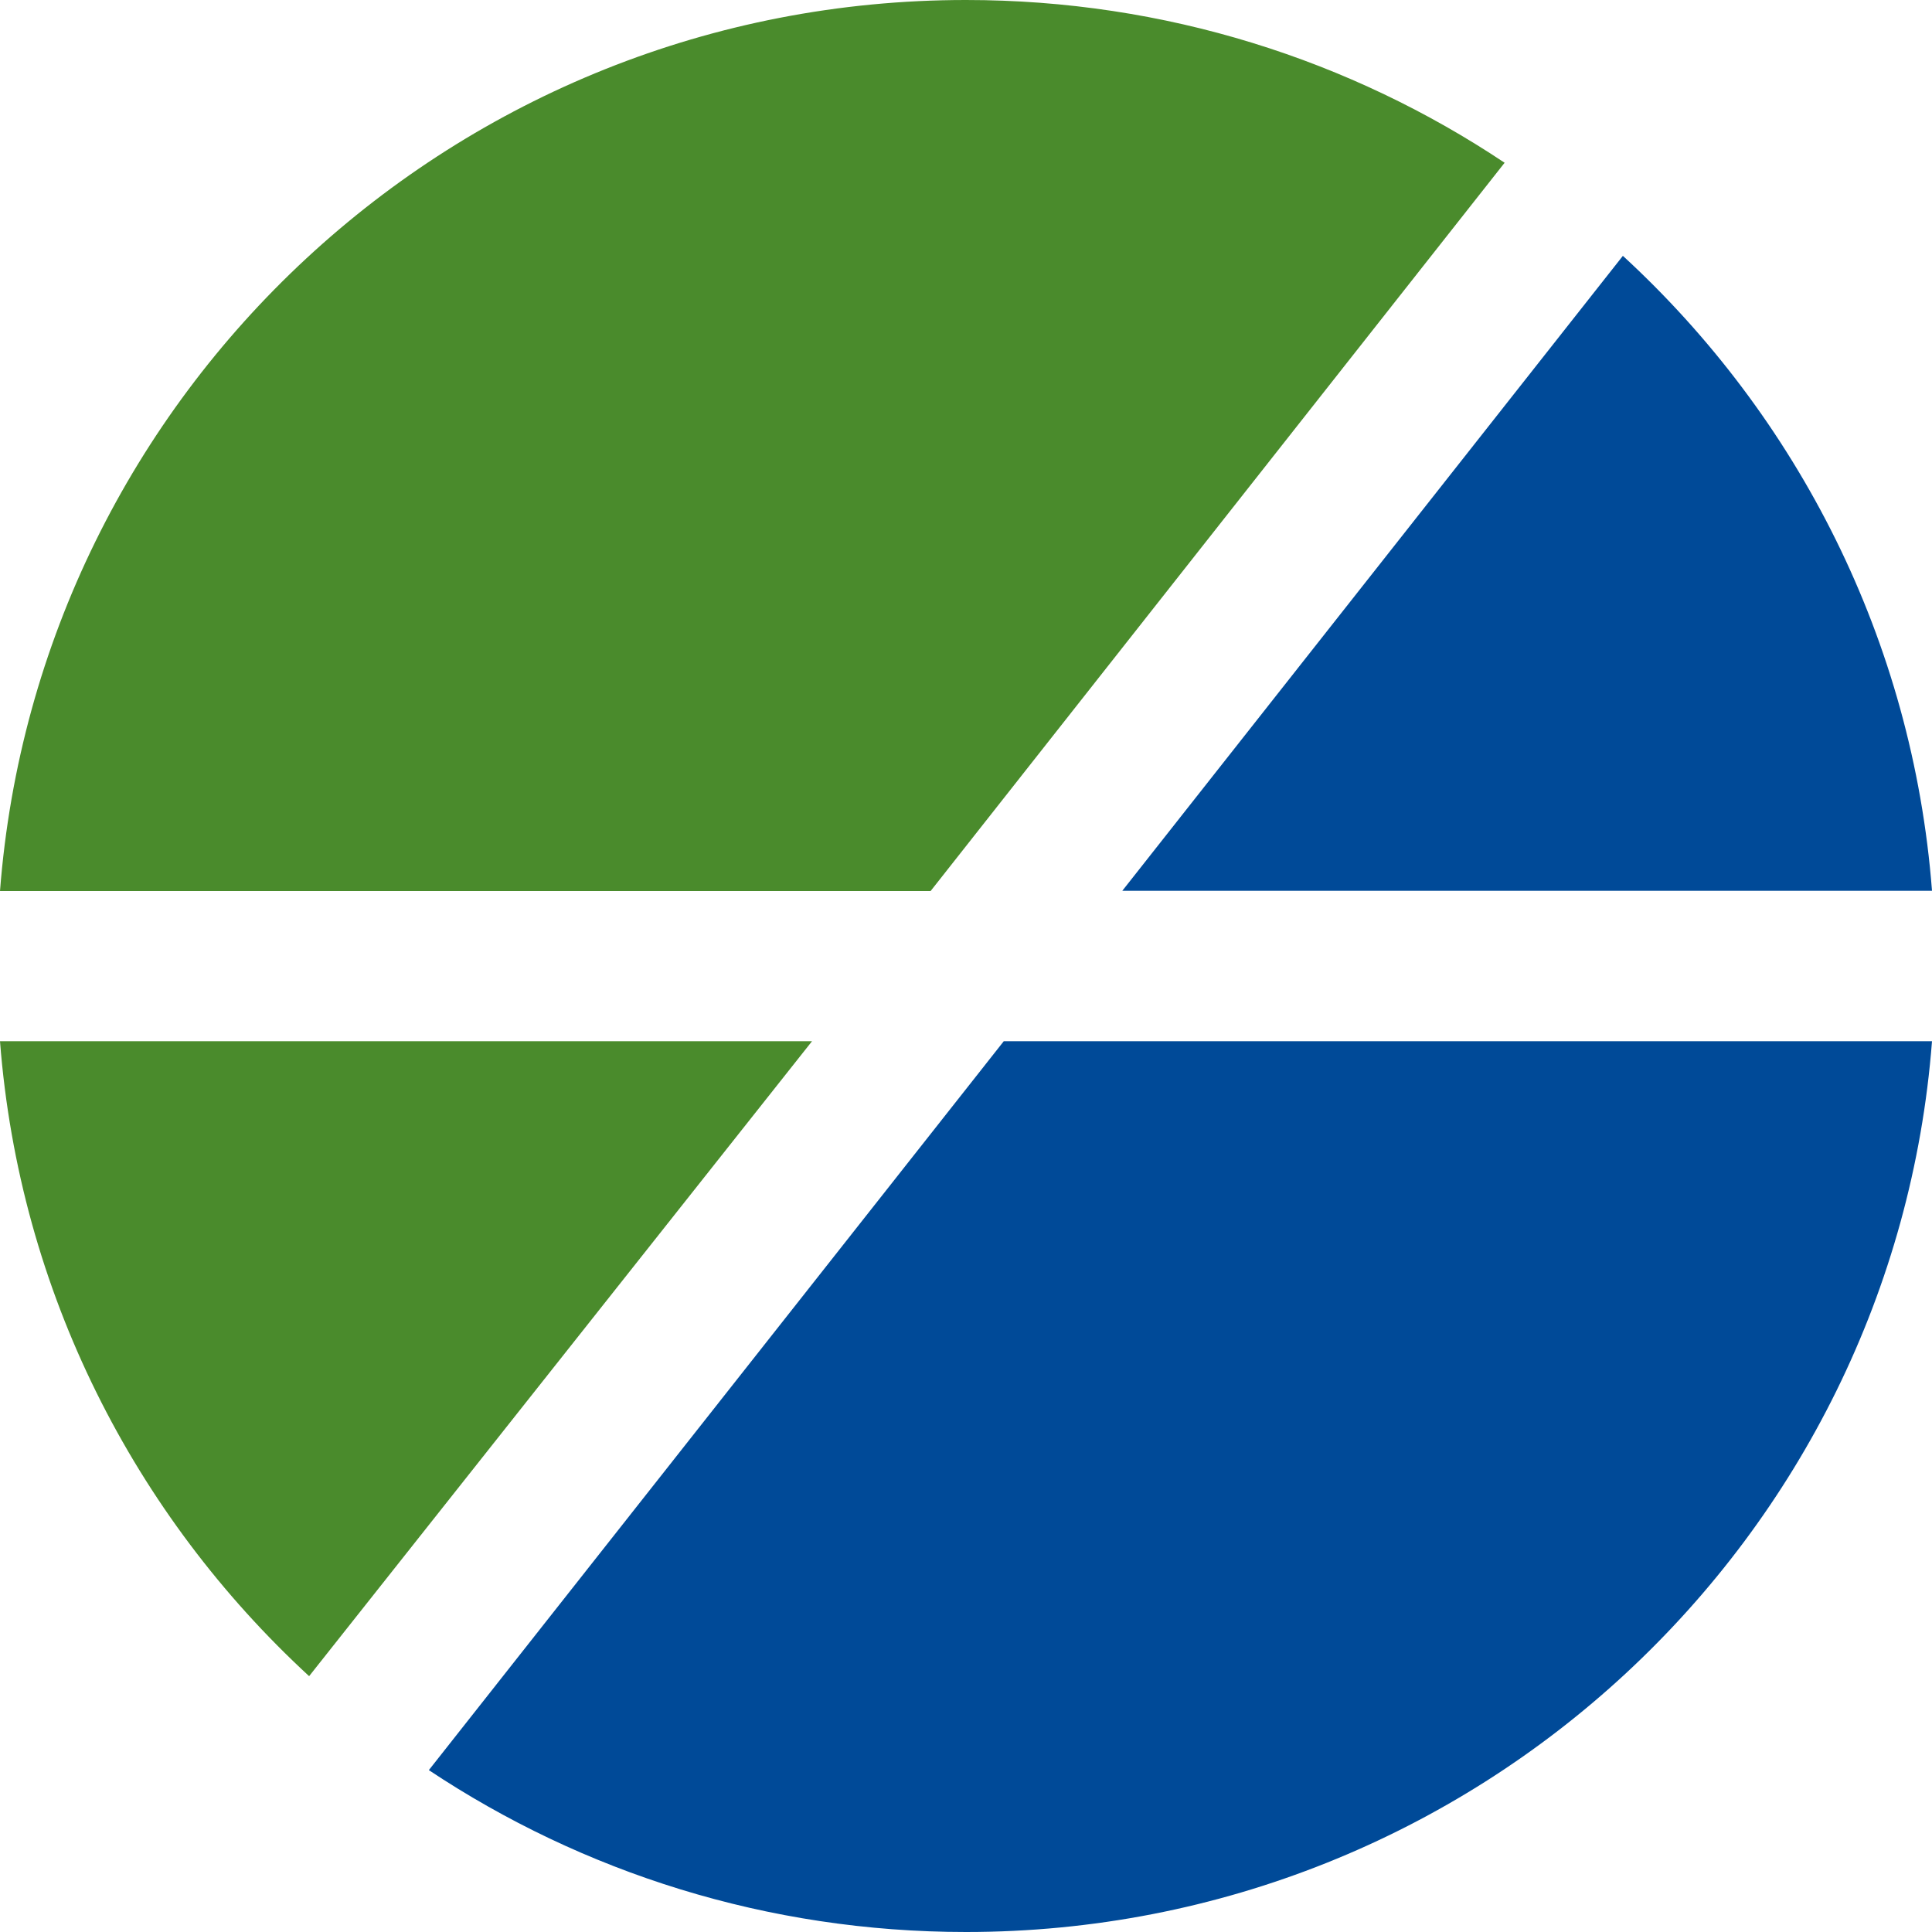
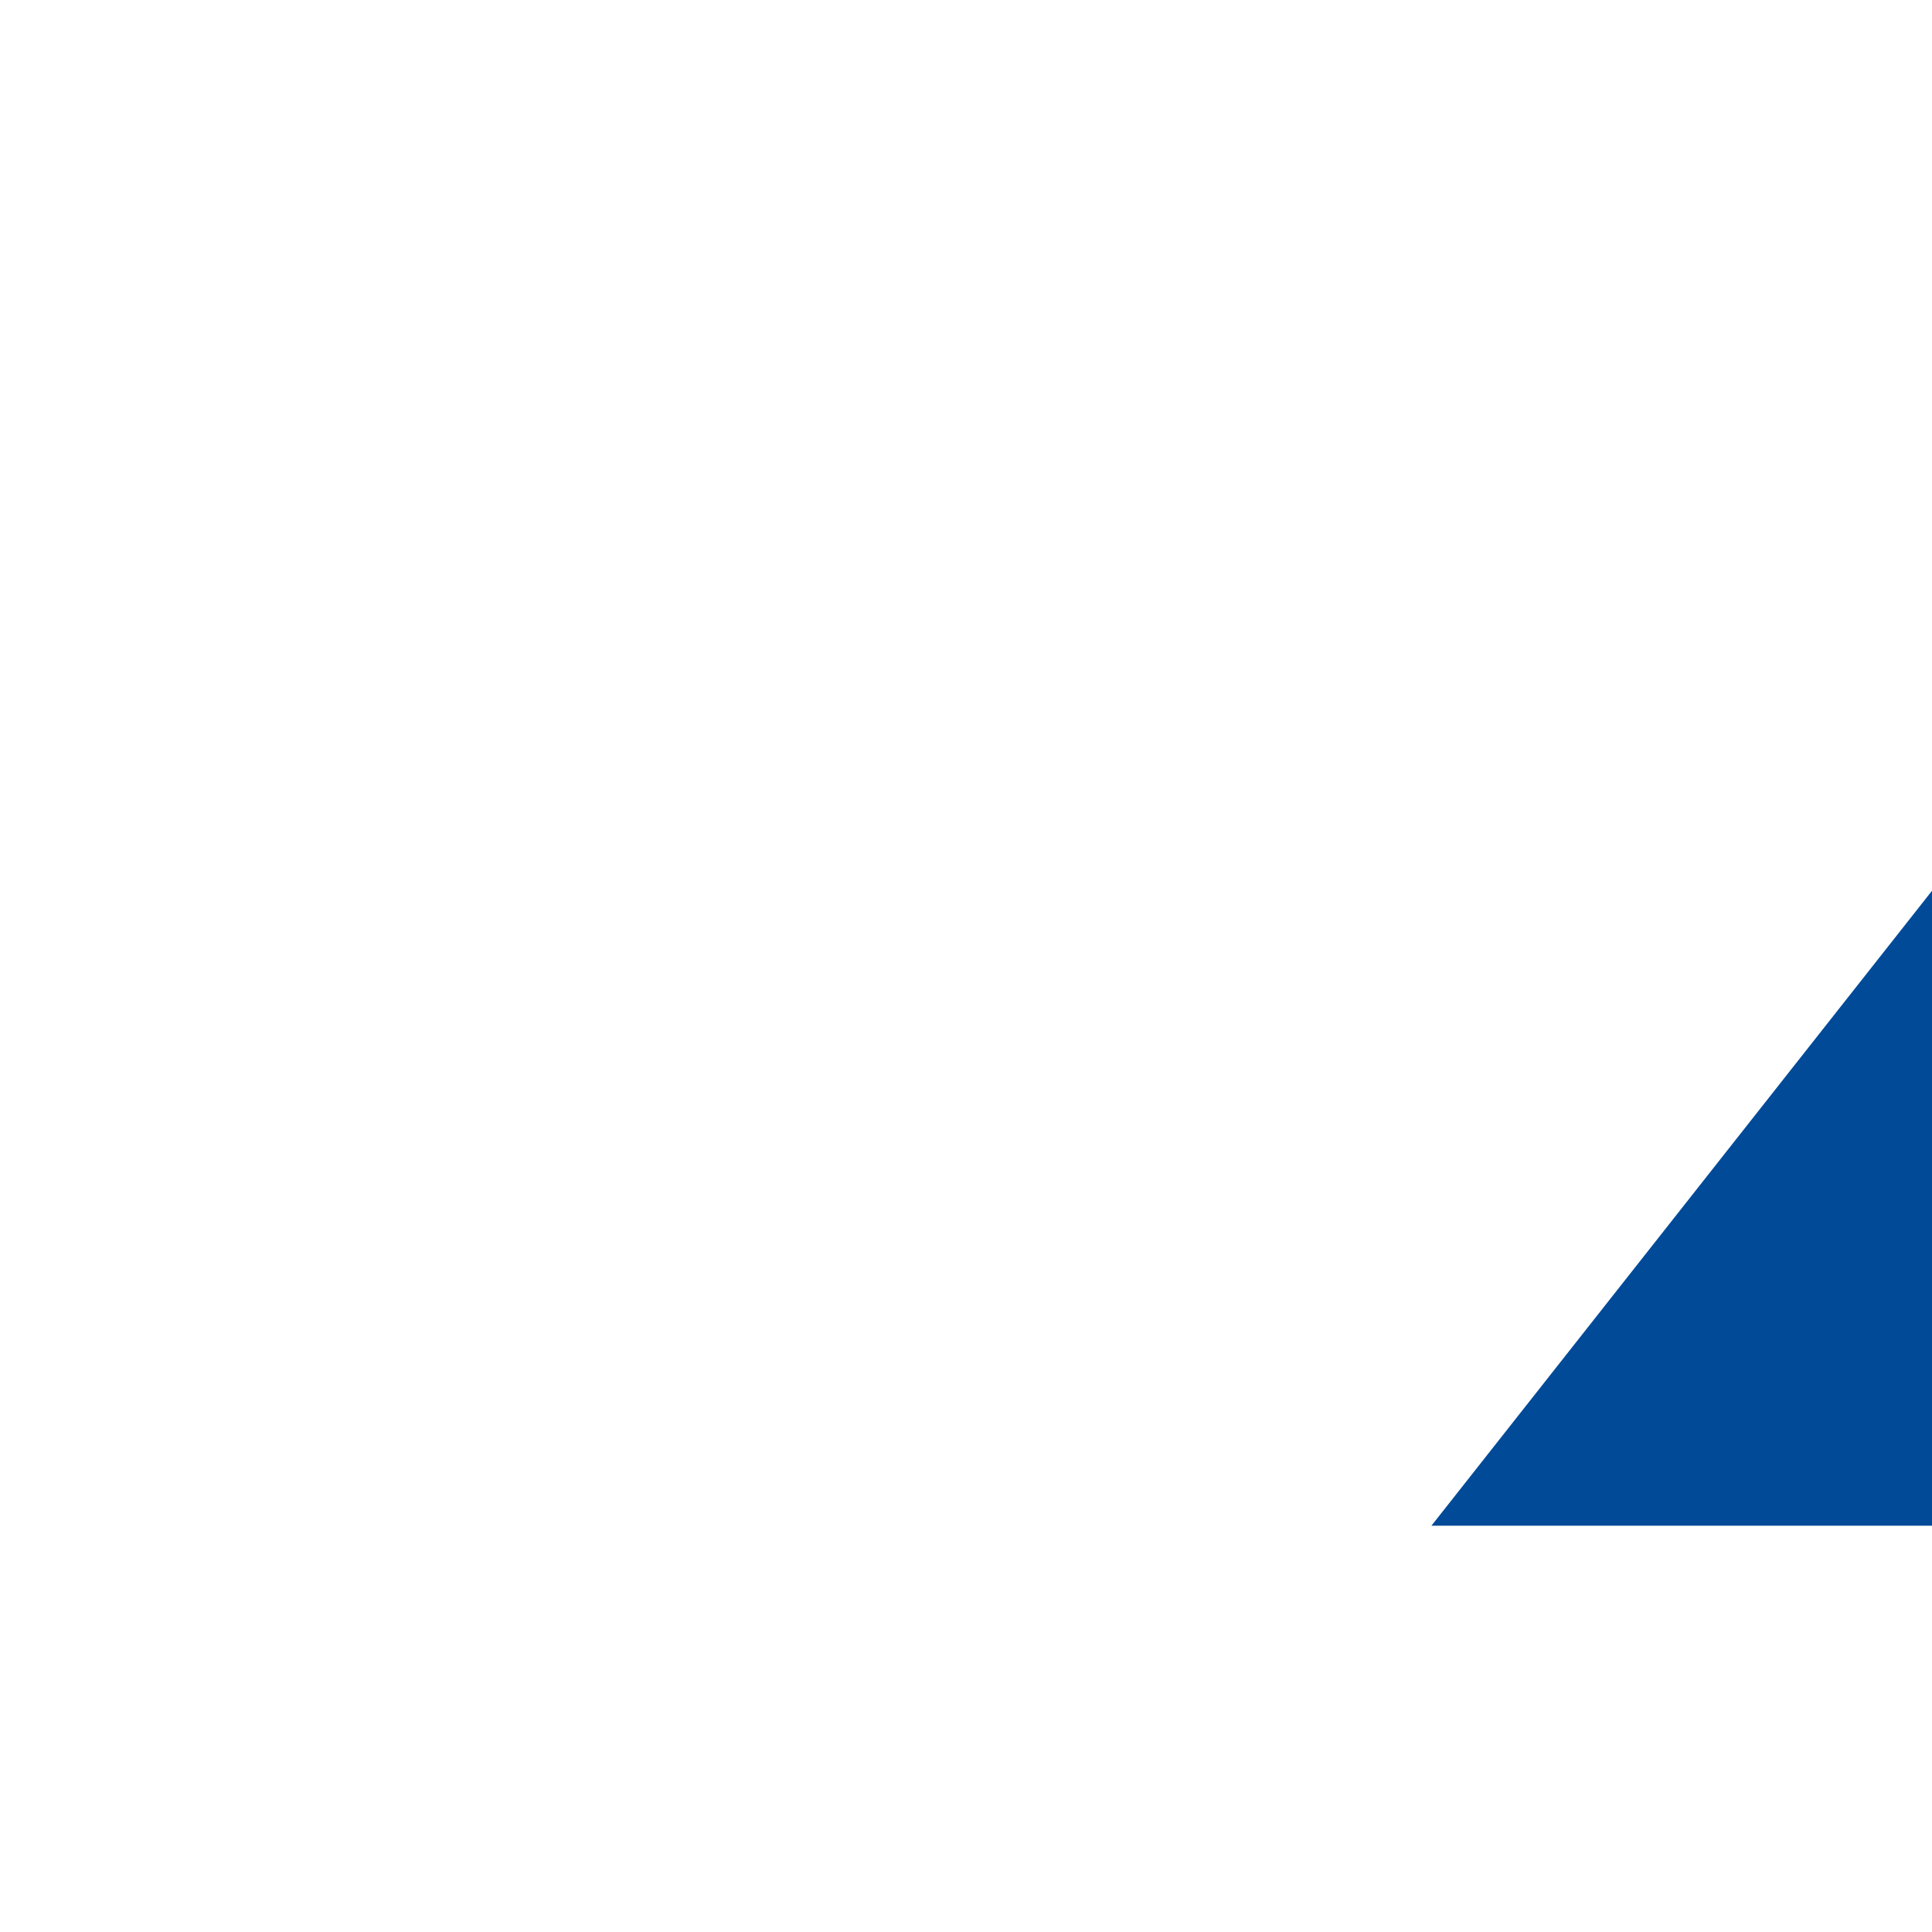
<svg xmlns="http://www.w3.org/2000/svg" id="Layer_2" data-name="Layer 2" viewBox="0 0 66 66">
  <defs>
    <style> .cls-1 { fill: #004a98; } .cls-2 { fill: #4a8b2c; } </style>
  </defs>
  <g id="Layer_1-2" data-name="Layer 1">
    <g>
      <g>
-         <path class="cls-1" d="M66,30.43c-.66-8.56-4.59-16.2-10.56-21.69l-17.1,21.69h27.66Z" />
-         <path class="cls-1" d="M34.29,35.57L14.65,60.47c5.25,3.49,11.56,5.53,18.35,5.53,17.41,0,31.69-13.41,33-30.43h-31.71Z" />
+         <path class="cls-1" d="M66,30.43l-17.1,21.69h27.66Z" />
      </g>
      <g>
-         <path class="cls-2" d="M51.4,5.56C46.14,2.05,39.81,0,33,0,15.58,0,1.31,13.41,0,30.44H31.79S51.4,5.56,51.4,5.56Z" />
-         <path class="cls-2" d="M0,35.57c.66,8.56,4.6,16.2,10.56,21.69l17.18-21.69H0Z" />
-       </g>
+         </g>
    </g>
  </g>
</svg>